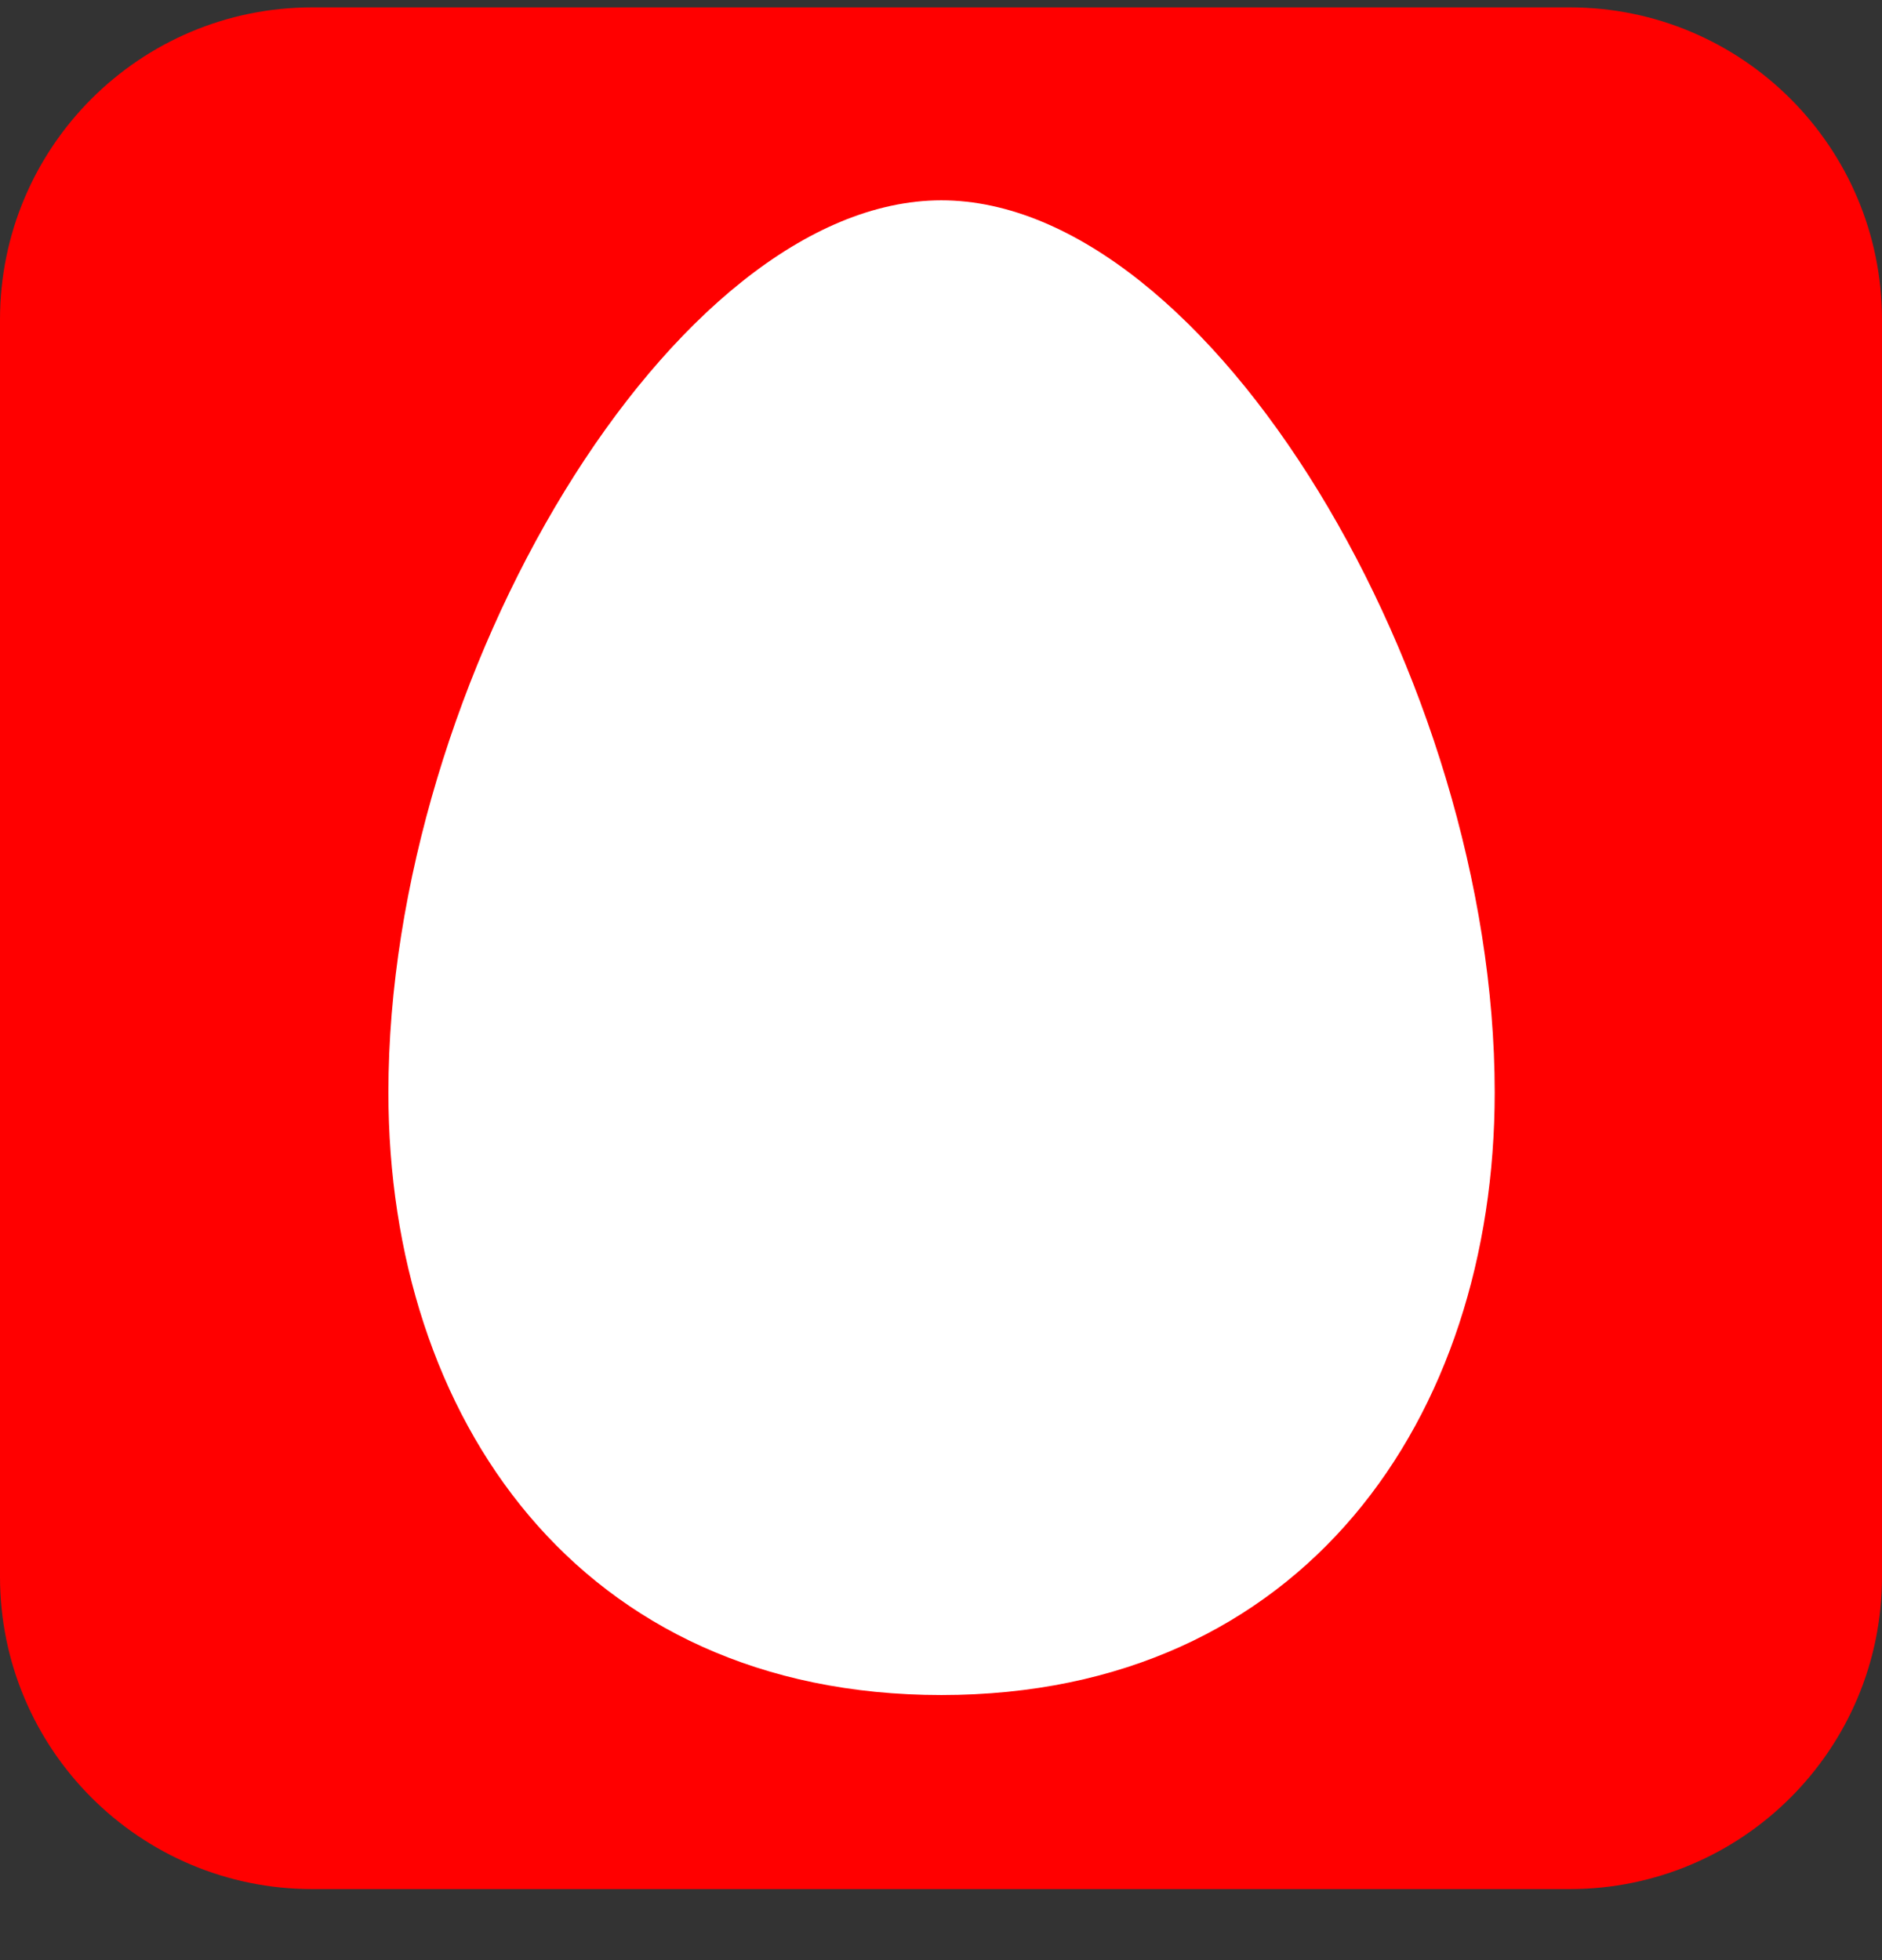
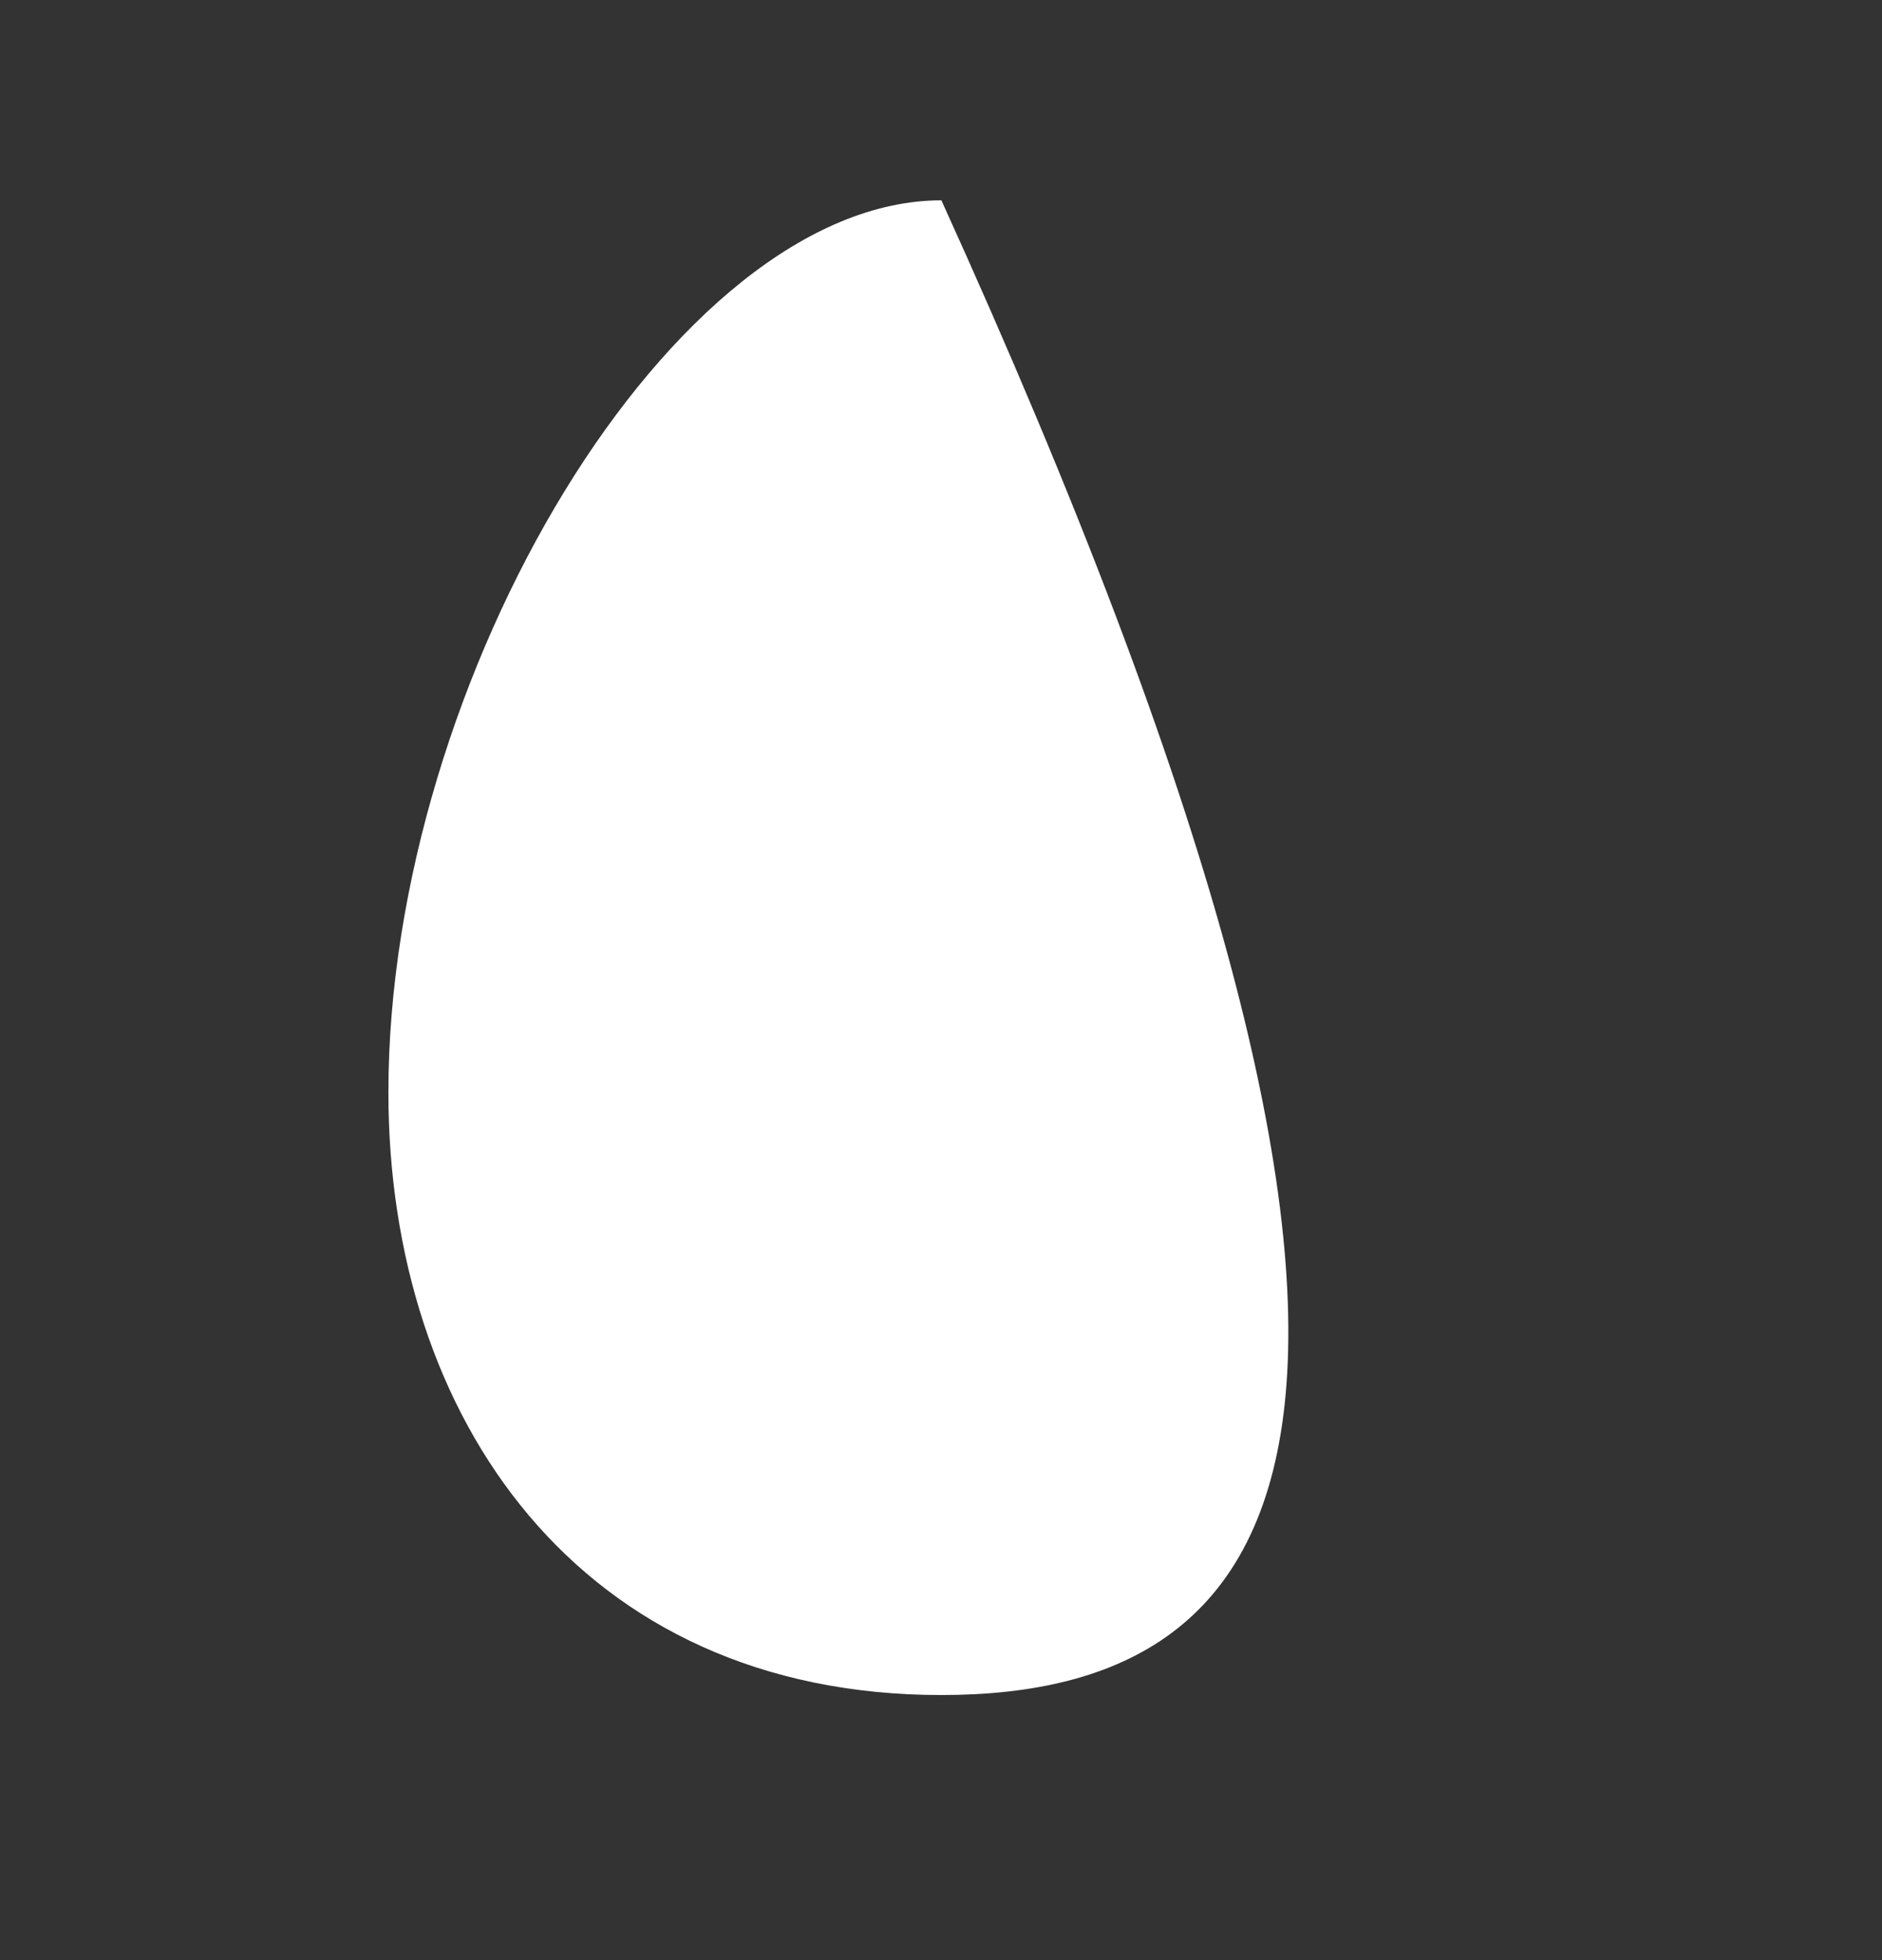
<svg xmlns="http://www.w3.org/2000/svg" width="24" height="25" viewBox="0 0 24 25" fill="none">
  <rect x="0" y="0" width="24" height="25" fill="#333333" stroke="none" />
-   <path d="M0 20.11C0 22.31 1.783 24.094 3.983 24.094H20.017C22.217 24.094 24 22.31 24 20.11V4.077C24 1.877 22.217 0.094 20.017 0.094H3.983C1.783 0.094 0 1.877 0 4.077V20.11Z" fill="#FF0000" />
-   <path d="M12.005 2.555C15.416 2.555 19.061 8.653 19.061 13.933C19.061 18.081 16.623 21.619 12.005 21.619C7.385 21.619 4.953 18.081 4.953 13.933C4.953 8.653 8.594 2.555 12.005 2.555Z" fill="white" />
+   <path d="M12.005 2.555C19.061 18.081 16.623 21.619 12.005 21.619C7.385 21.619 4.953 18.081 4.953 13.933C4.953 8.653 8.594 2.555 12.005 2.555Z" fill="white" />
</svg>